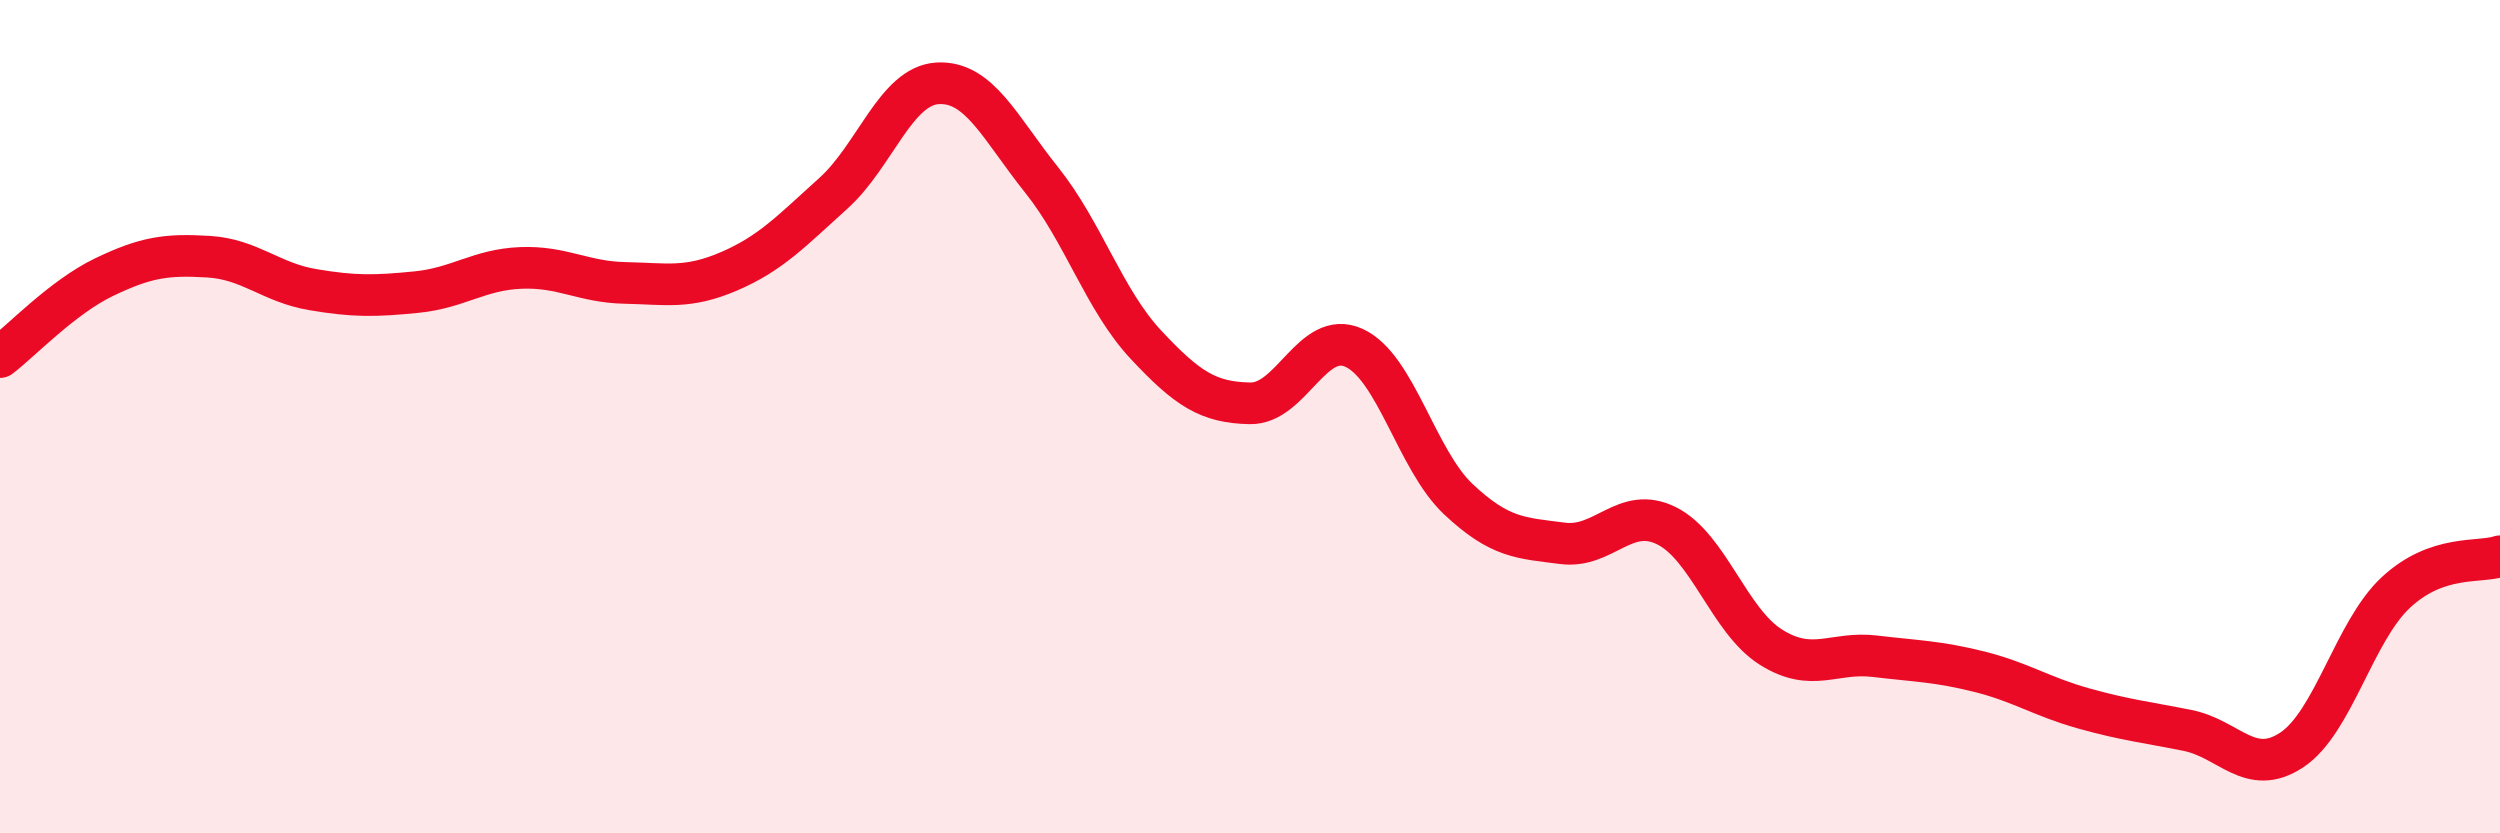
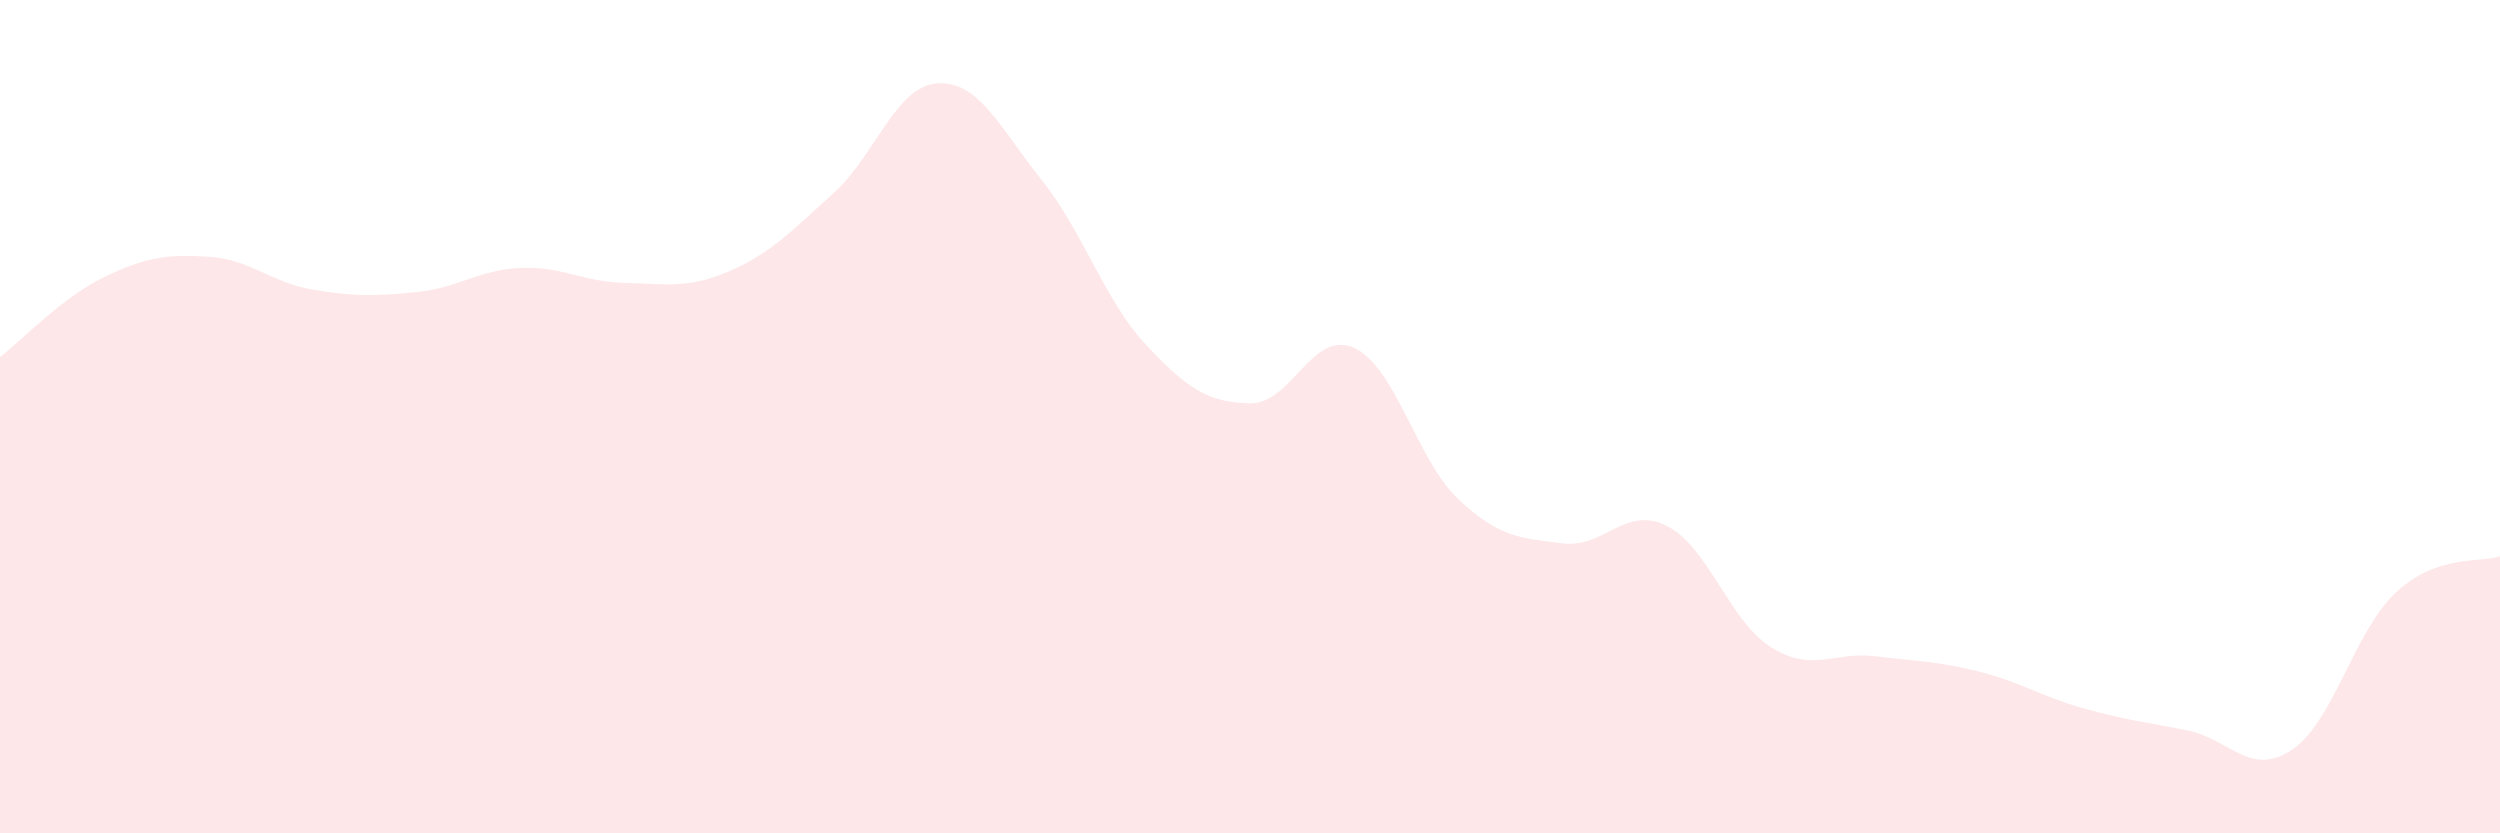
<svg xmlns="http://www.w3.org/2000/svg" width="60" height="20" viewBox="0 0 60 20">
  <path d="M 0,8.57 C 0.5,8.19 1.5,7.13 2.5,6.65 C 3.5,6.17 4,6.1 5,6.16 C 6,6.22 6.5,6.78 7.5,6.95 C 8.5,7.12 9,7.11 10,7.01 C 11,6.91 11.5,6.47 12.5,6.43 C 13.5,6.39 14,6.77 15,6.79 C 16,6.81 16.5,6.94 17.5,6.51 C 18.5,6.08 19,5.54 20,4.64 C 21,3.74 21.5,2.06 22.5,2 C 23.5,1.94 24,3.07 25,4.32 C 26,5.57 26.5,7.2 27.5,8.27 C 28.5,9.34 29,9.66 30,9.68 C 31,9.7 31.5,7.89 32.5,8.35 C 33.5,8.81 34,11.04 35,11.98 C 36,12.92 36.5,12.91 37.5,13.04 C 38.5,13.17 39,12.12 40,12.62 C 41,13.12 41.5,14.9 42.5,15.53 C 43.5,16.16 44,15.63 45,15.75 C 46,15.87 46.5,15.87 47.5,16.12 C 48.5,16.37 49,16.72 50,17 C 51,17.28 51.5,17.33 52.5,17.53 C 53.5,17.73 54,18.66 55,18 C 56,17.34 56.5,15.15 57.5,14.22 C 58.5,13.29 59.5,13.52 60,13.35L60 20L0 20Z" fill="#EB0A25" opacity="0.1" stroke-linecap="round" stroke-linejoin="round" />
-   <path d="M 0,8.57 C 0.5,8.19 1.5,7.13 2.5,6.65 C 3.5,6.17 4,6.1 5,6.16 C 6,6.22 6.5,6.78 7.5,6.95 C 8.5,7.12 9,7.11 10,7.01 C 11,6.91 11.5,6.47 12.5,6.43 C 13.5,6.39 14,6.77 15,6.79 C 16,6.81 16.5,6.94 17.5,6.51 C 18.5,6.08 19,5.54 20,4.64 C 21,3.74 21.5,2.06 22.5,2 C 23.5,1.94 24,3.07 25,4.32 C 26,5.57 26.5,7.2 27.5,8.27 C 28.5,9.34 29,9.66 30,9.68 C 31,9.7 31.5,7.89 32.5,8.35 C 33.5,8.81 34,11.04 35,11.98 C 36,12.92 36.5,12.91 37.5,13.04 C 38.5,13.17 39,12.12 40,12.62 C 41,13.12 41.5,14.9 42.5,15.53 C 43.5,16.16 44,15.63 45,15.75 C 46,15.87 46.5,15.87 47.5,16.12 C 48.5,16.37 49,16.72 50,17 C 51,17.28 51.5,17.33 52.5,17.53 C 53.5,17.73 54,18.66 55,18 C 56,17.34 56.5,15.15 57.5,14.22 C 58.5,13.29 59.5,13.52 60,13.35" stroke="#EB0A25" stroke-width="1" fill="none" stroke-linecap="round" stroke-linejoin="round" />
</svg>